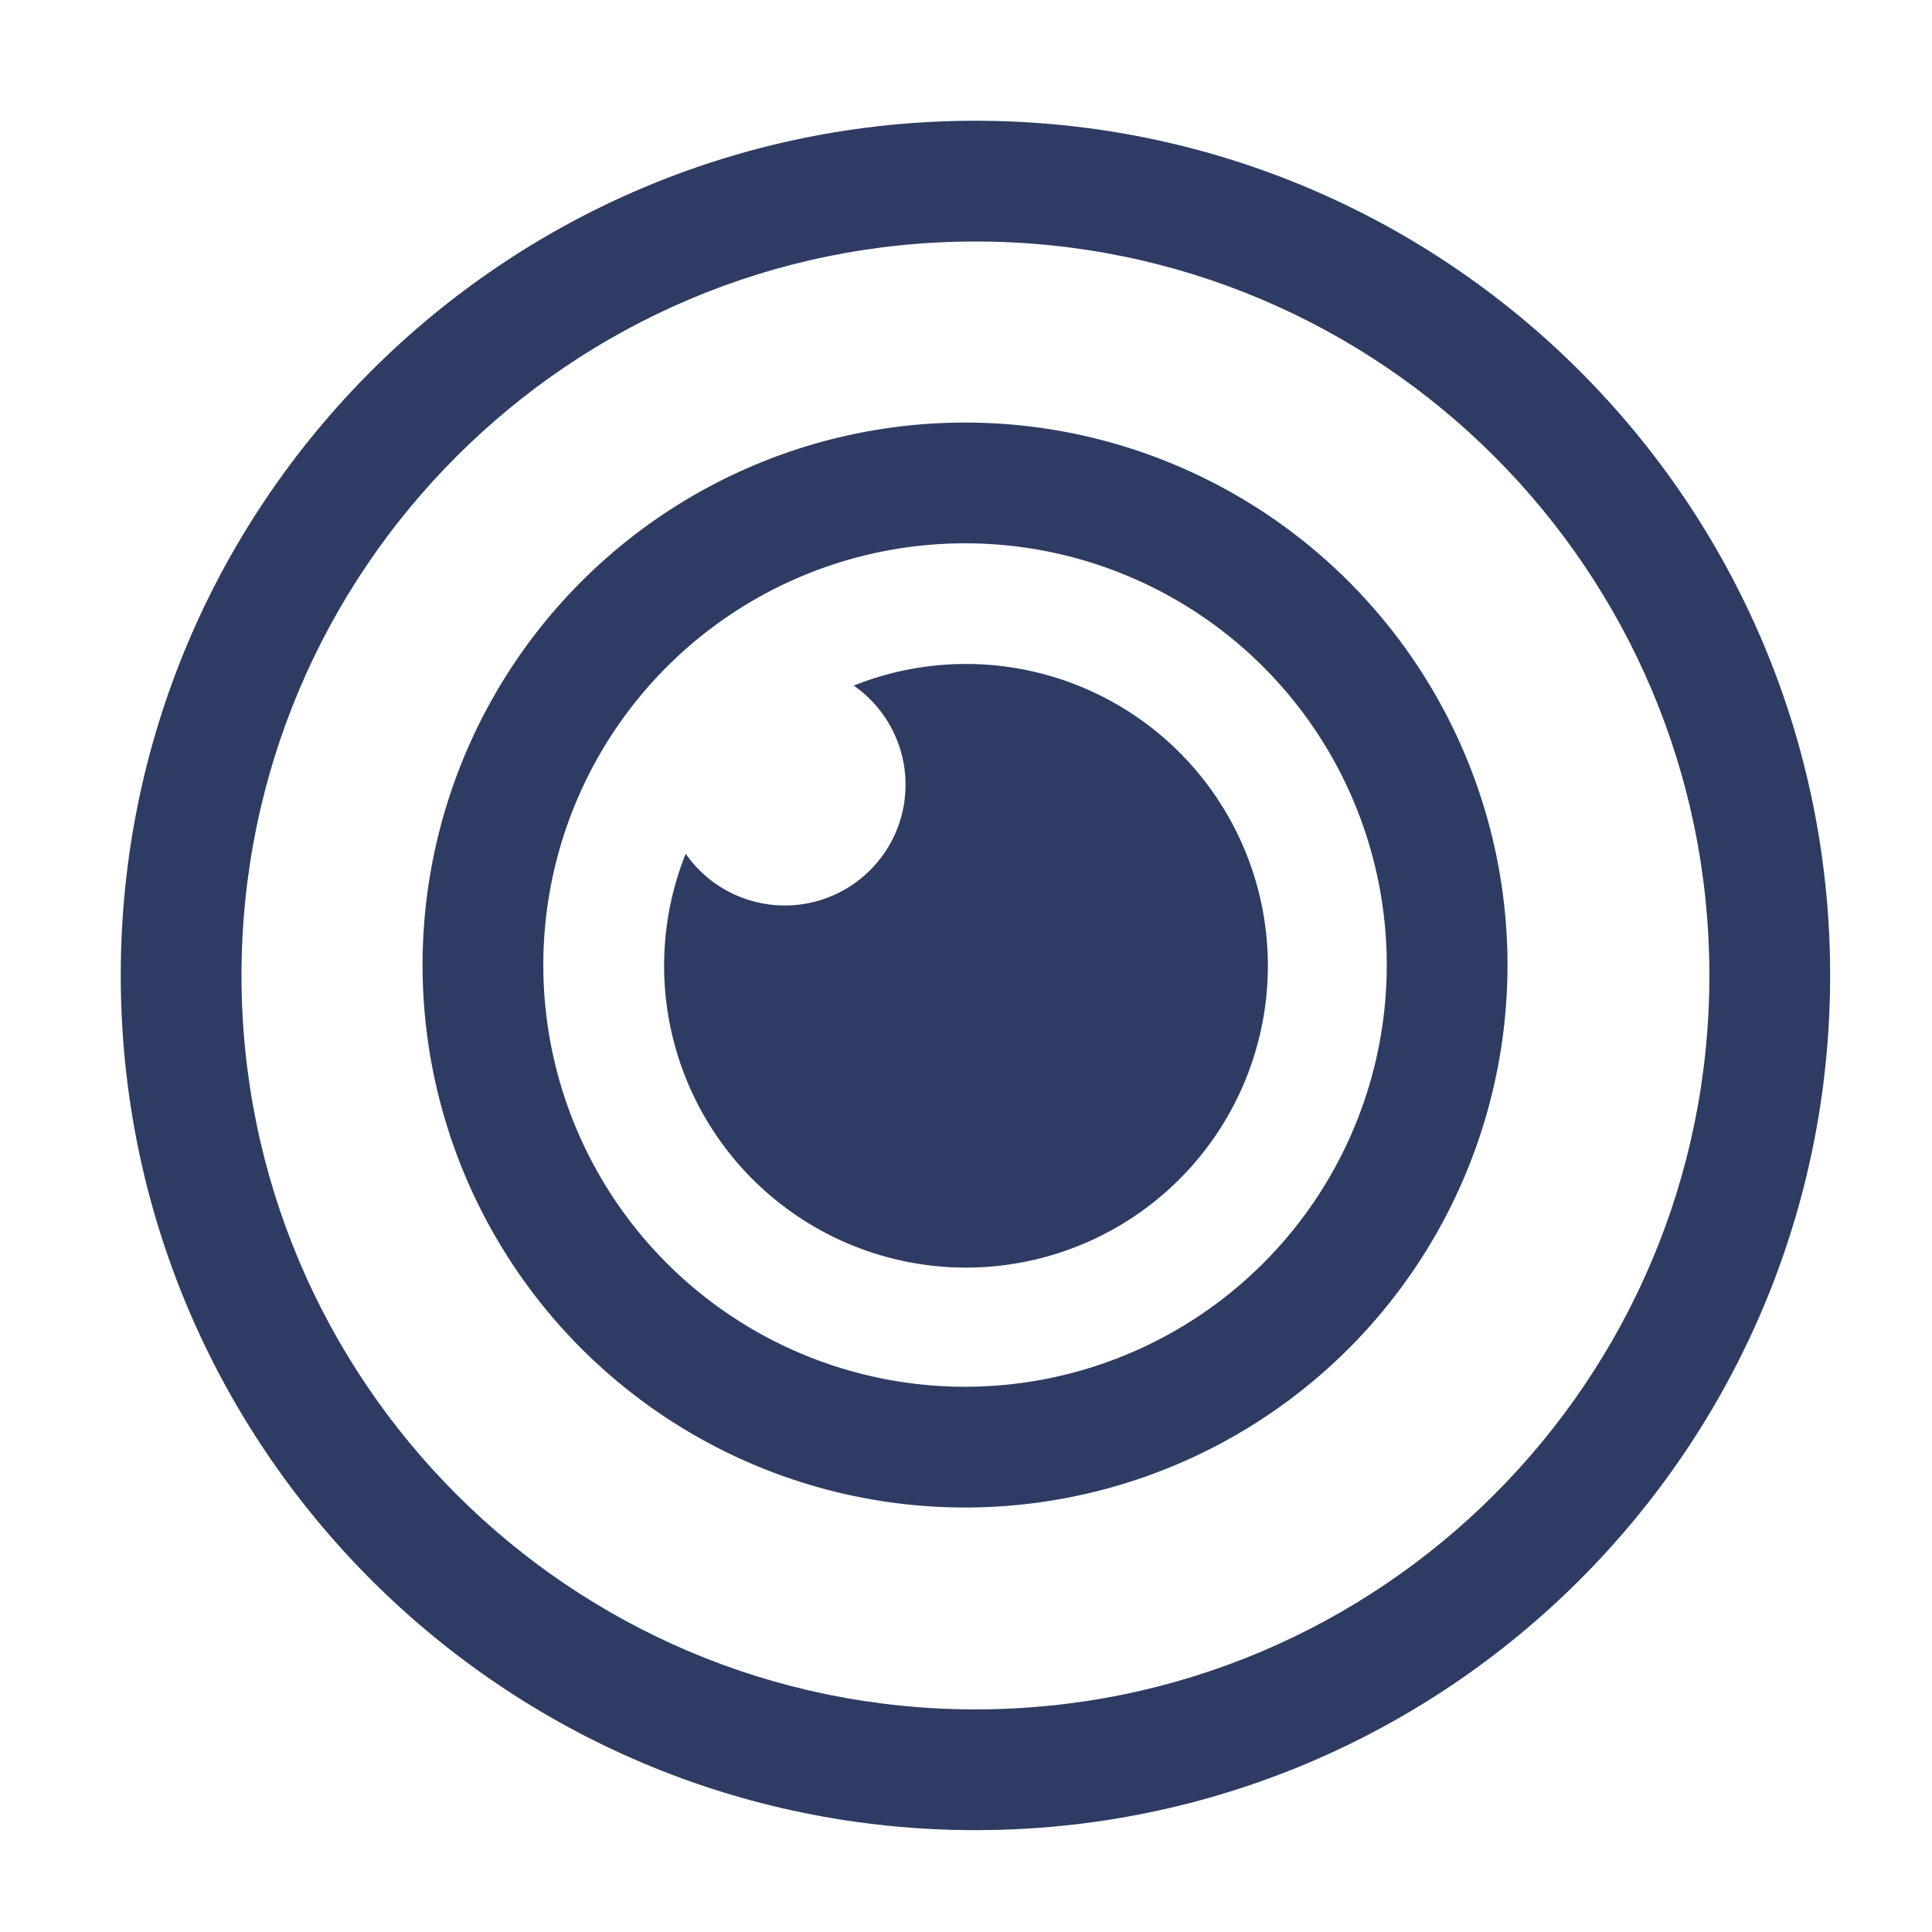
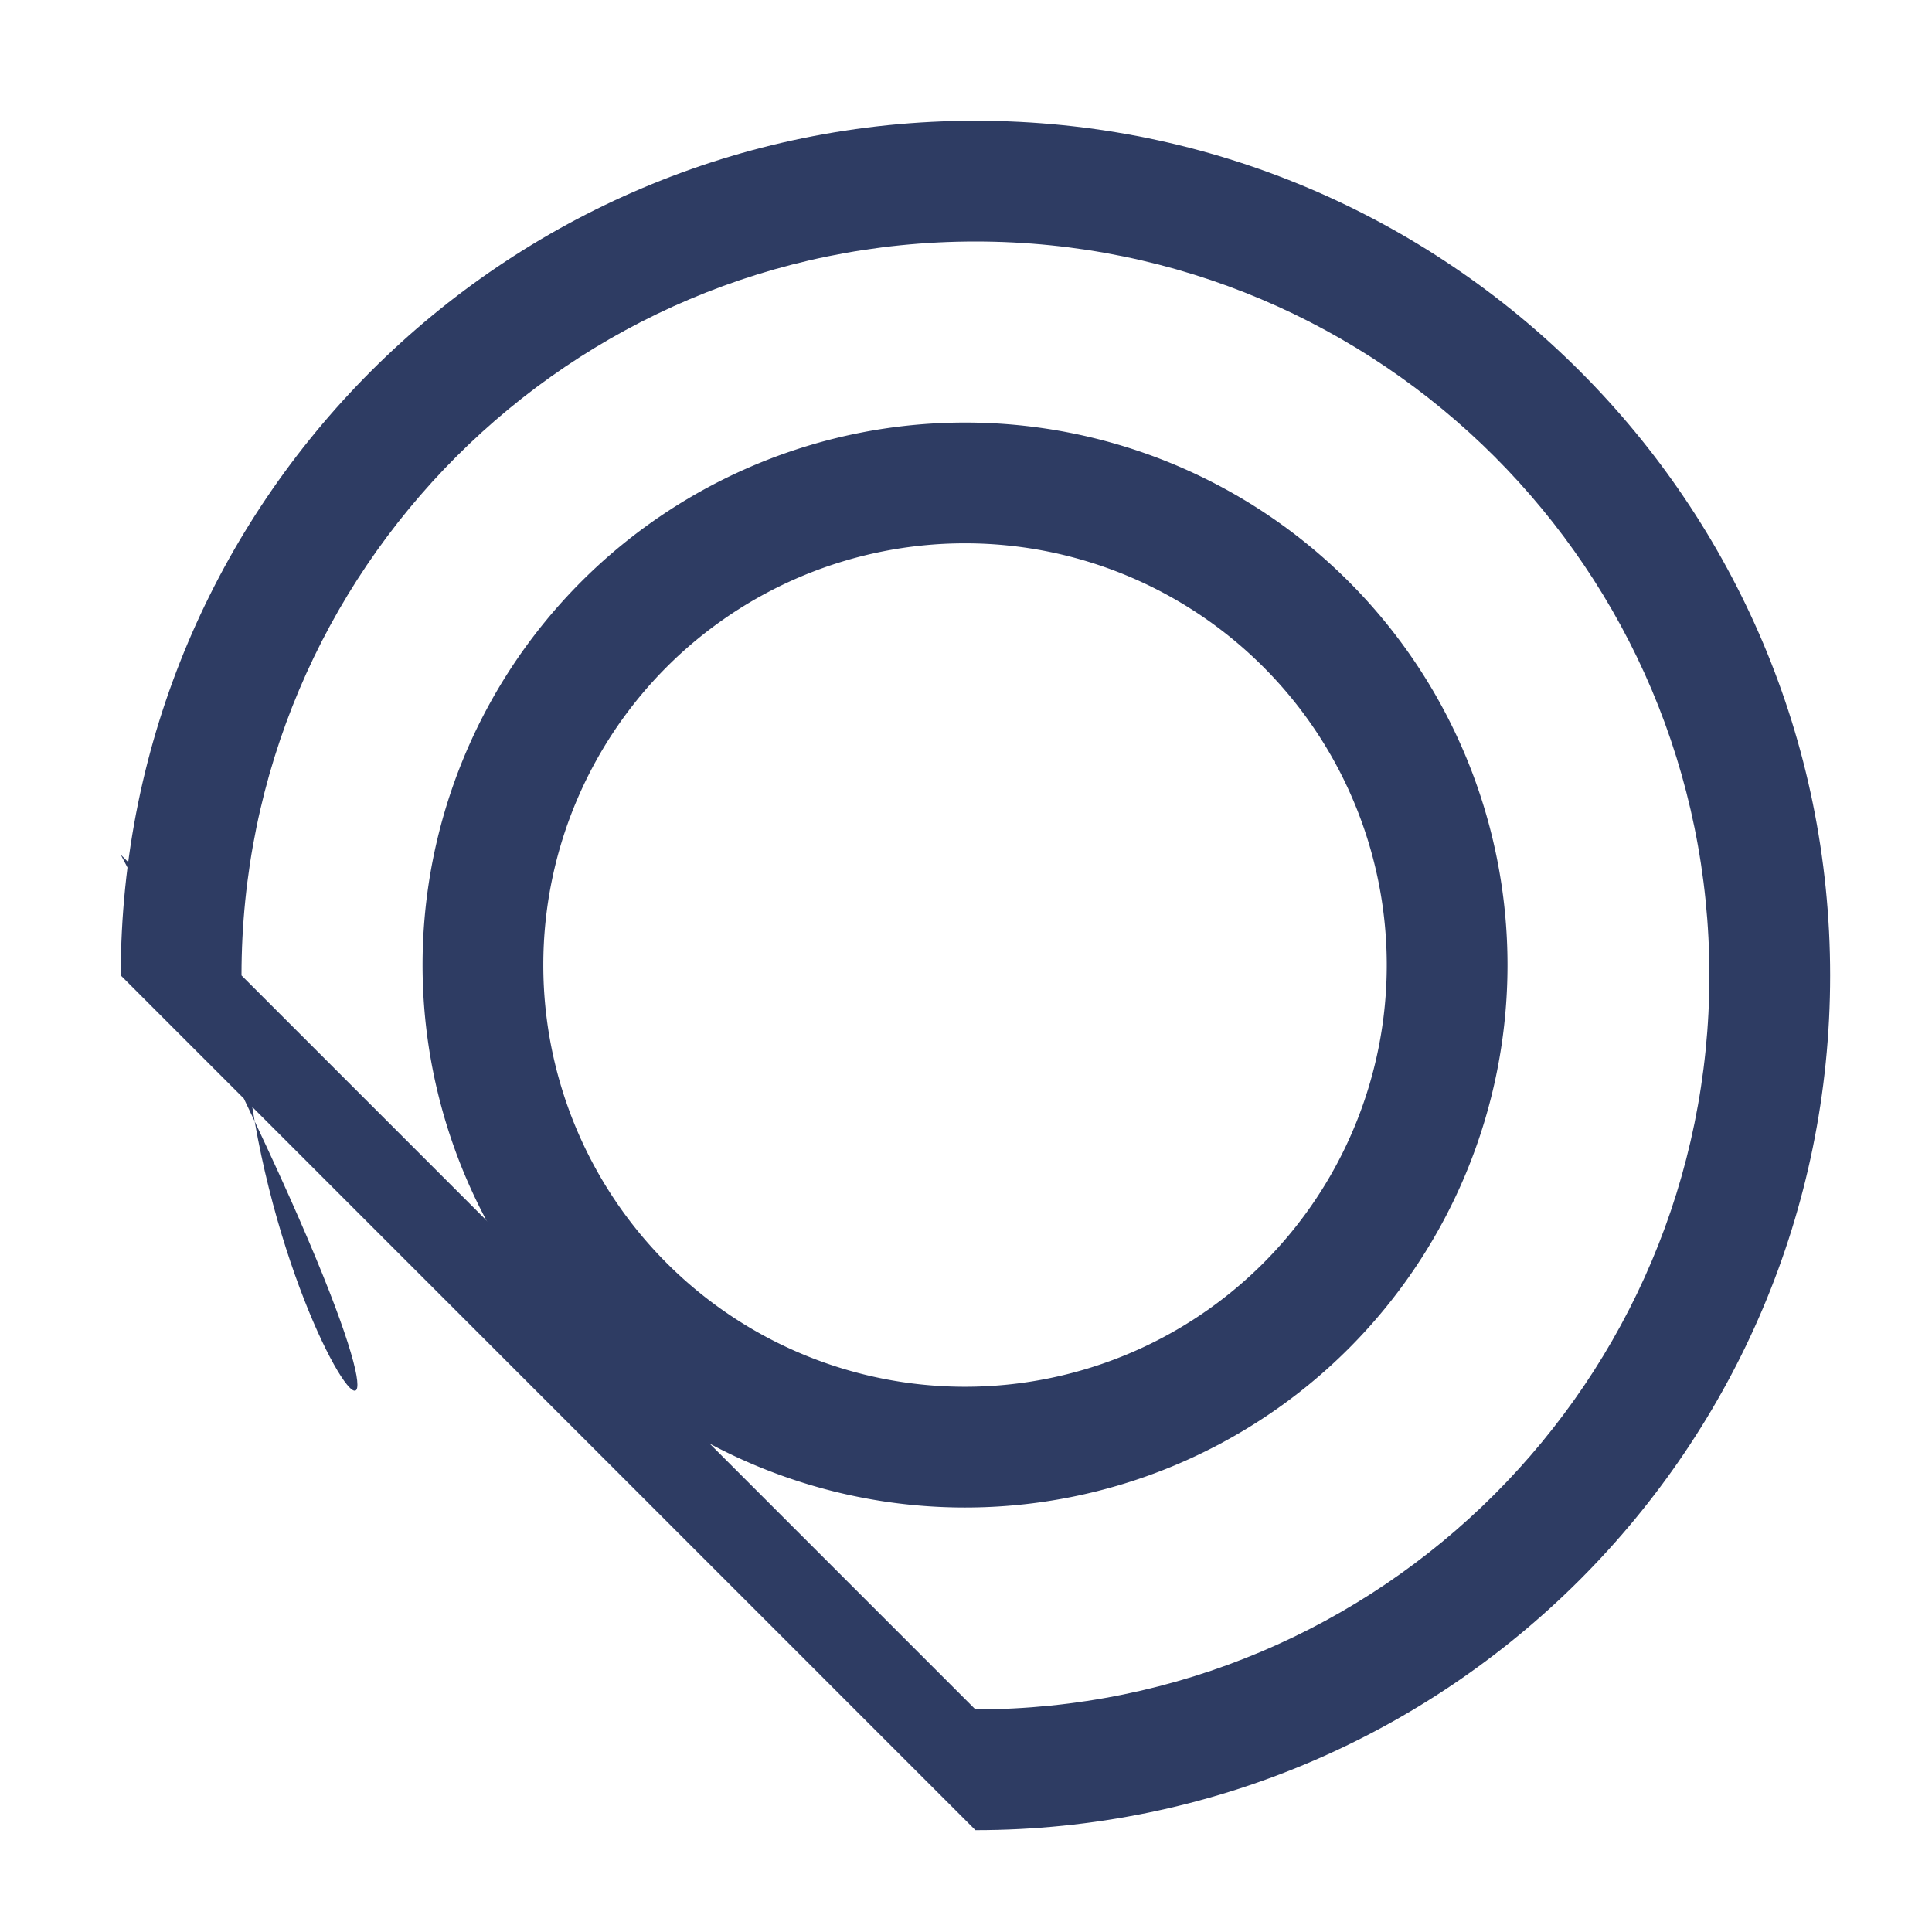
<svg xmlns="http://www.w3.org/2000/svg" width="1em" height="1em" viewBox="0 0 32 32">
  <g fill="#2E3C63">
-     <path d="M21 16a5 5 0 1 1-9.643-1.86a2 2 0 1 0 2.784-2.784A5 5 0 0 1 21 16" />
    <path d="M15.984 24.969a8.984 8.984 0 1 0 0-17.97a8.984 8.984 0 0 0 0 17.97m0-2a6.984 6.984 0 1 1 0-13.97a6.984 6.984 0 0 1 0 13.97" />
-     <path d="M16.156 30.313c7.819 0 14.157-6.338 14.157-14.157C30.313 8.338 23.975 2 16.156 2C8.338 2 2 8.338 2 16.156s6.338 14.157 14.156 14.157m0-2C9.443 28.313 4 22.87 4 16.156C4 9.443 9.443 4 16.156 4s12.157 5.443 12.157 12.156s-5.443 12.157-12.157 12.157" />
+     <path d="M16.156 30.313c7.819 0 14.157-6.338 14.157-14.157C30.313 8.338 23.975 2 16.156 2C8.338 2 2 8.338 2 16.156m0-2C9.443 28.313 4 22.87 4 16.156C4 9.443 9.443 4 16.156 4s12.157 5.443 12.157 12.156s-5.443 12.157-12.157 12.157" />
  </g>
</svg>